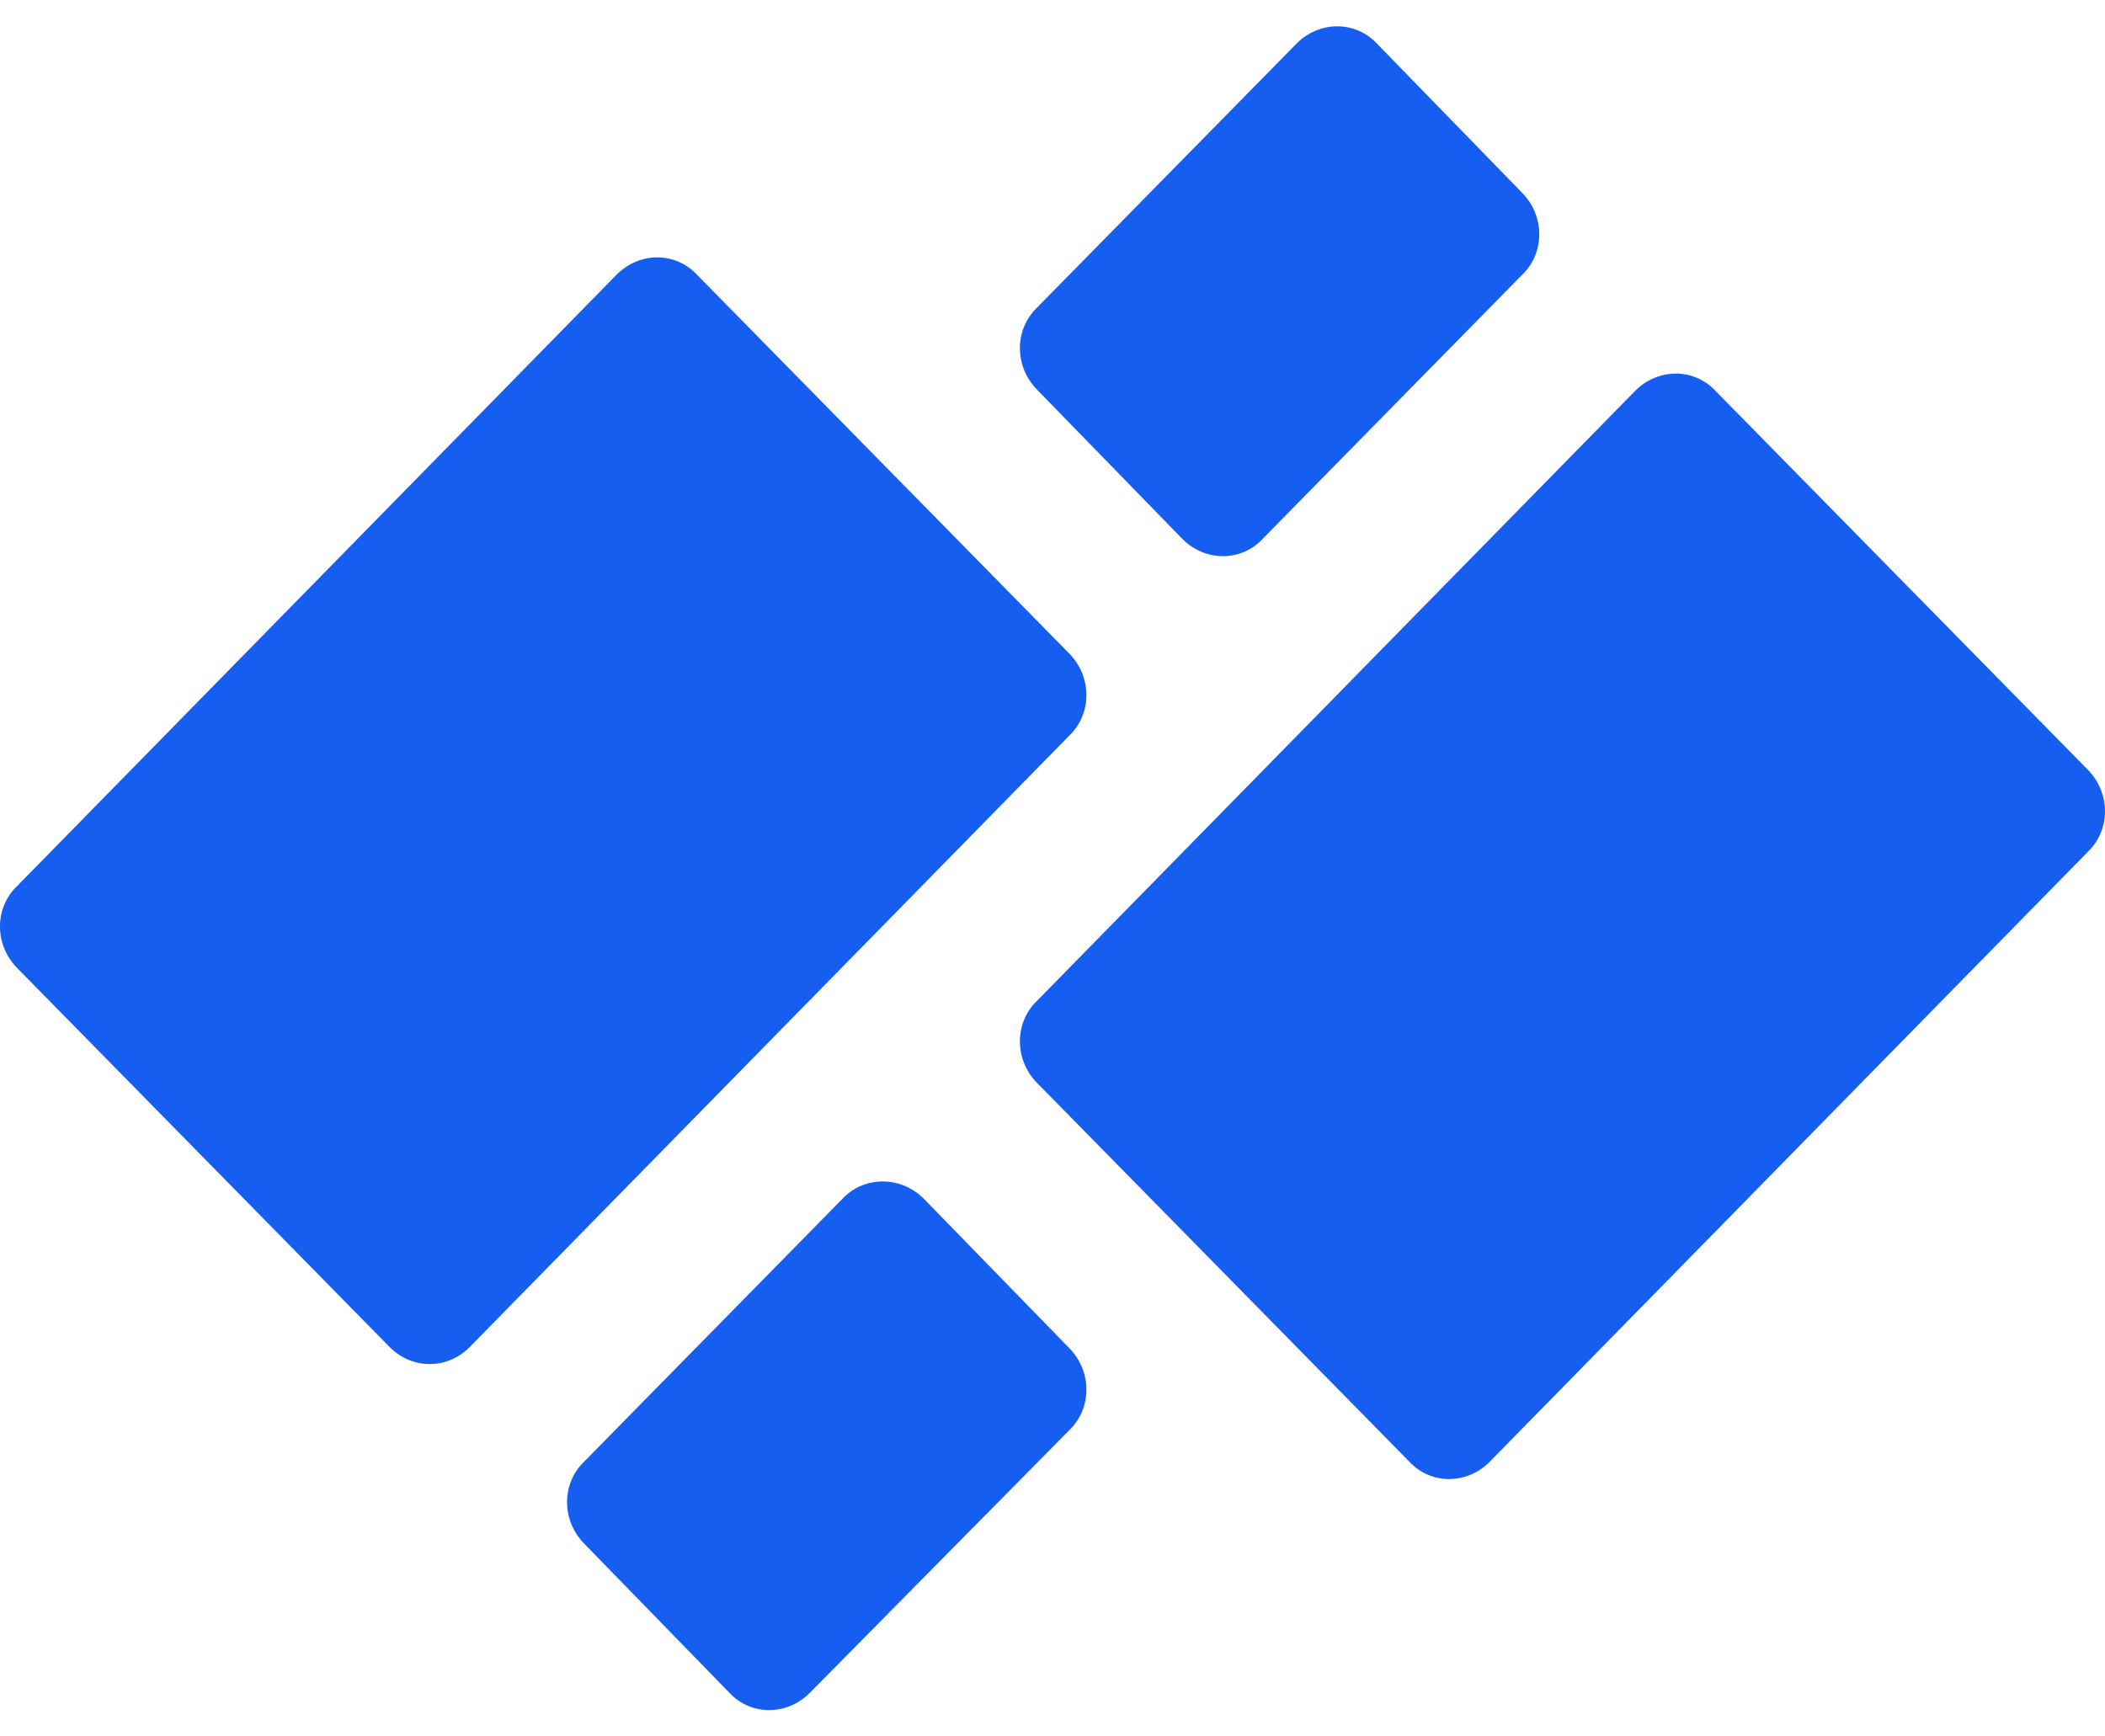
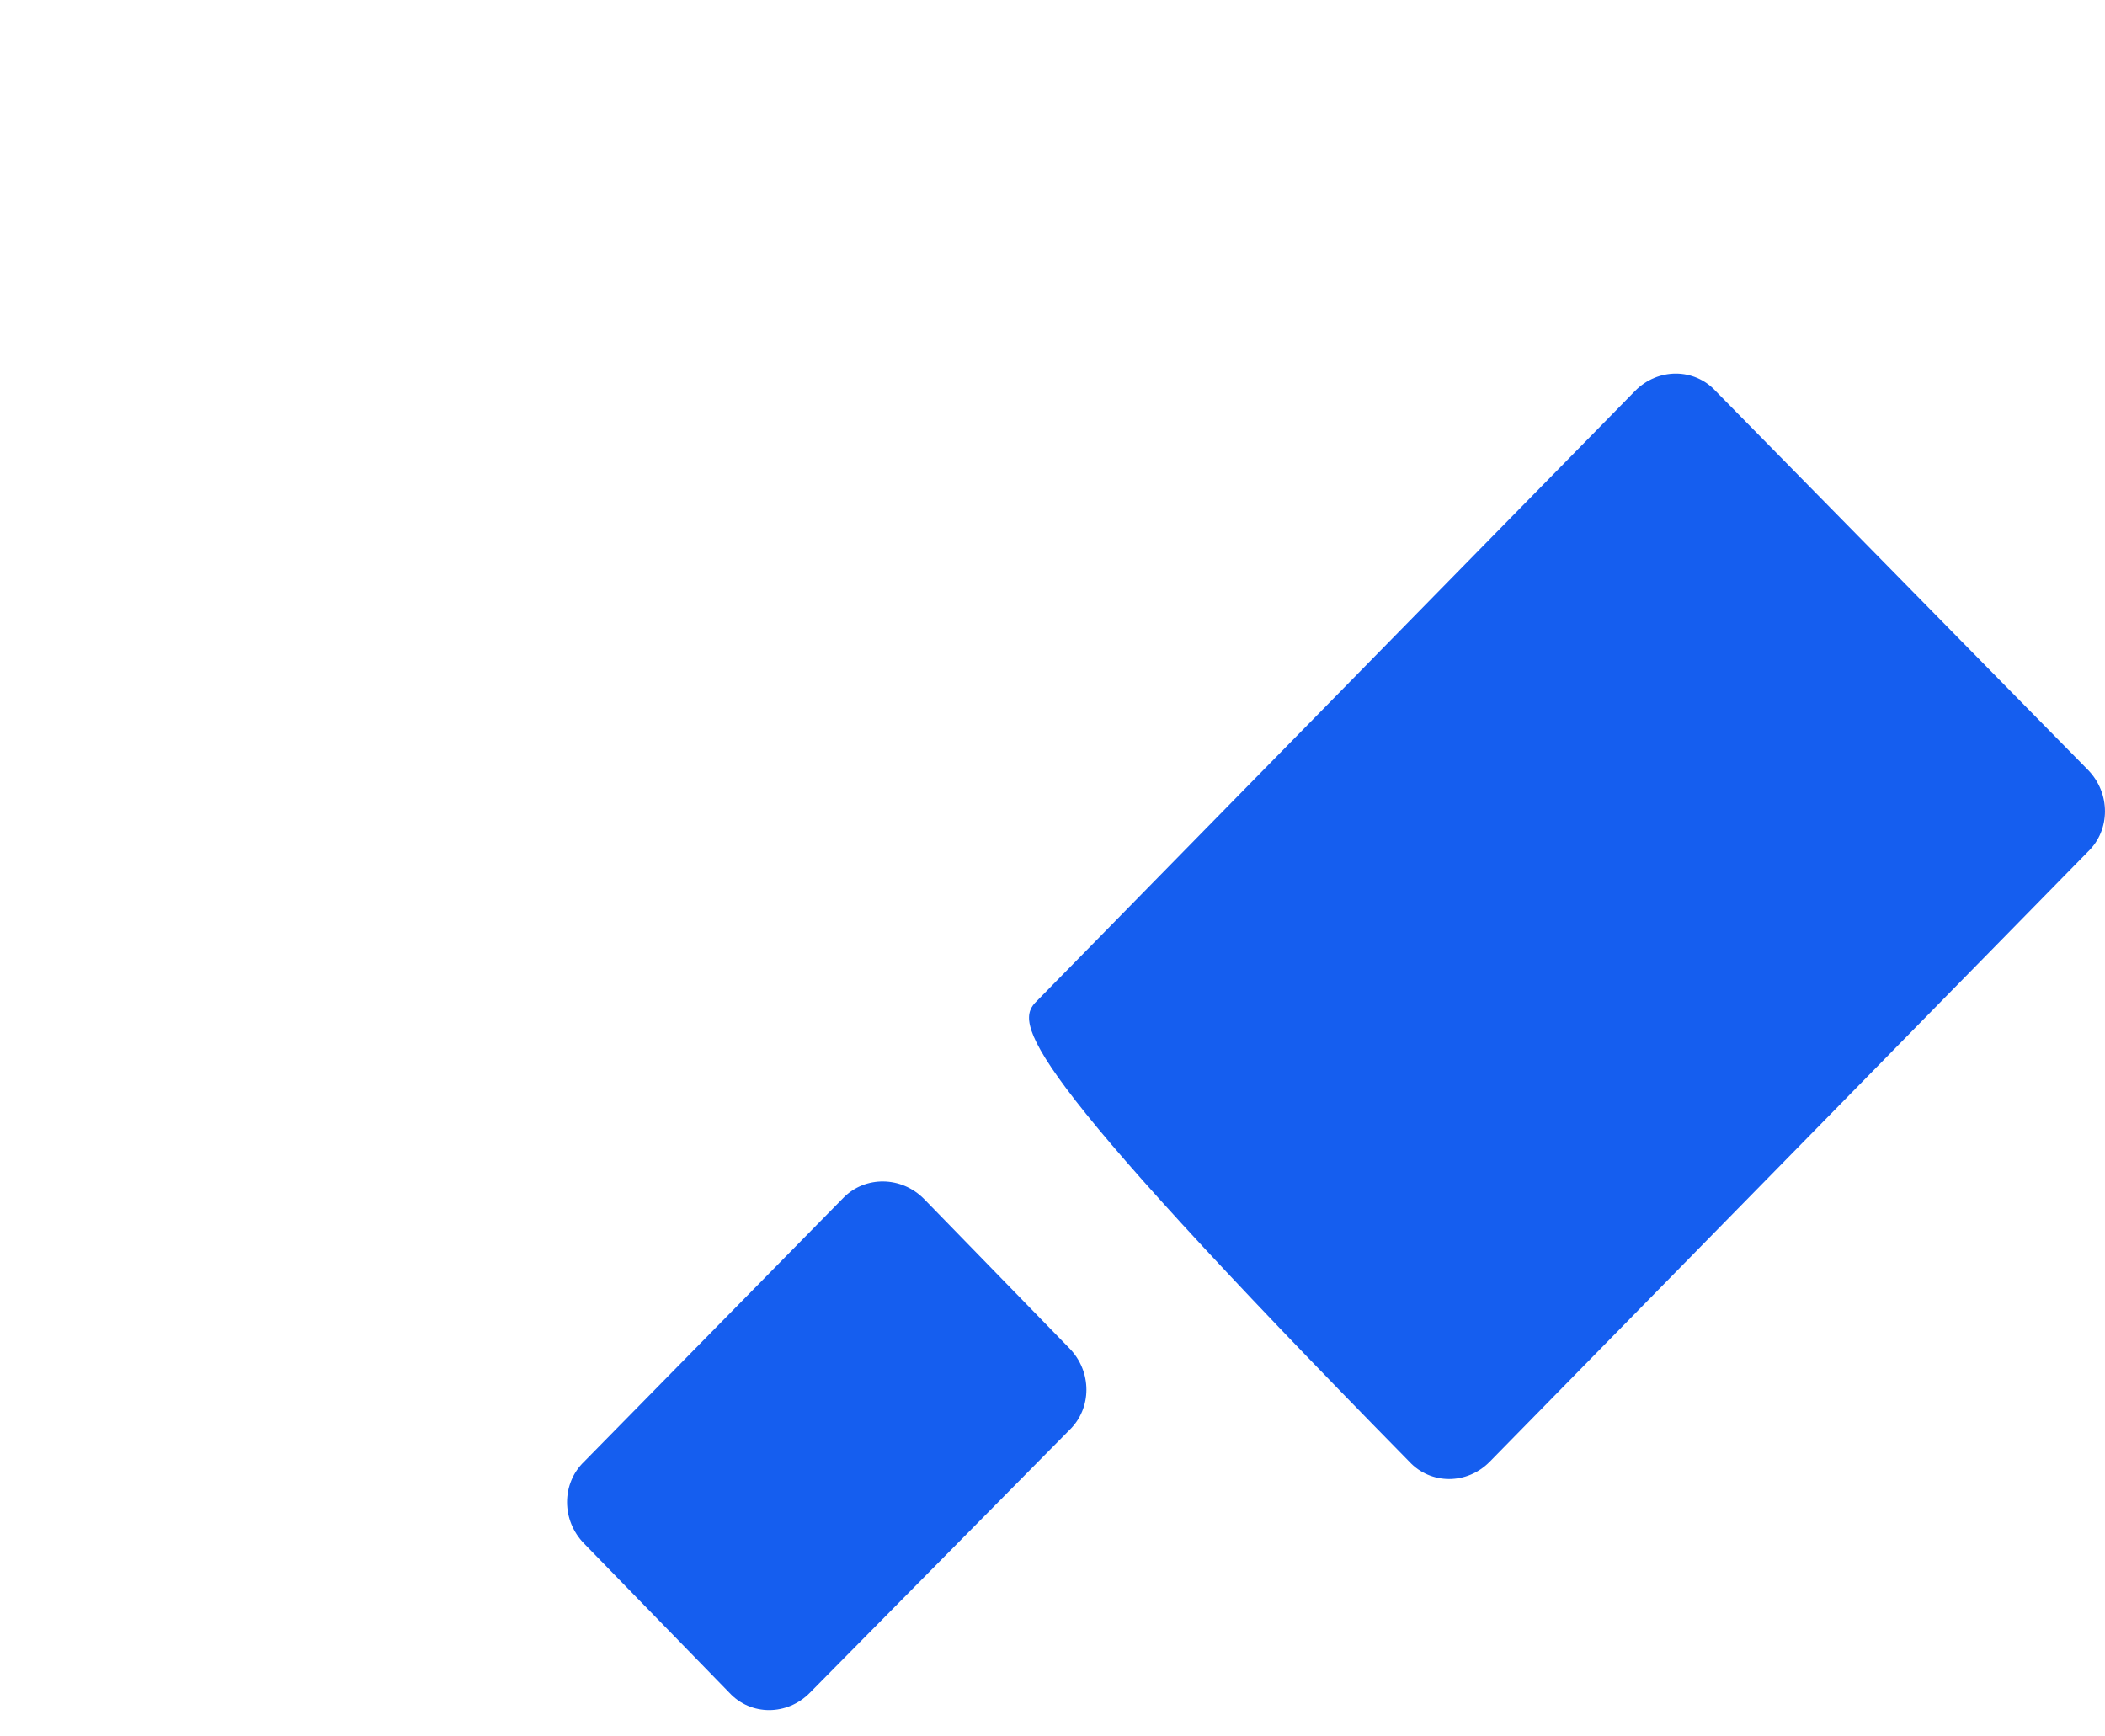
<svg xmlns="http://www.w3.org/2000/svg" width="40" height="33" viewBox="0 0 40 33" fill="none">
-   <path fill-rule="evenodd" clip-rule="evenodd" d="M32.601 7.431L39.674 14.629C40.108 15.071 40.108 15.773 39.674 16.188L28.311 27.777C27.878 28.219 27.188 28.219 26.779 27.777L19.706 20.58C19.272 20.138 19.272 19.436 19.706 19.02L31.069 7.431C31.503 6.99 32.193 6.99 32.601 7.431Z" fill="#155EEF" />
+   <path fill-rule="evenodd" clip-rule="evenodd" d="M32.601 7.431L39.674 14.629C40.108 15.071 40.108 15.773 39.674 16.188L28.311 27.777C27.878 28.219 27.188 28.219 26.779 27.777C19.272 20.138 19.272 19.436 19.706 19.02L31.069 7.431C31.503 6.99 32.193 6.99 32.601 7.431Z" fill="#155EEF" />
  <path fill-rule="evenodd" clip-rule="evenodd" d="M17.561 22.788L20.319 25.621C20.753 26.062 20.753 26.764 20.319 27.18L15.391 32.169C14.957 32.61 14.267 32.61 13.859 32.169L11.101 29.336C10.667 28.895 10.667 28.193 11.101 27.777L16.029 22.762C16.438 22.346 17.127 22.346 17.561 22.788Z" fill="#155EEF" />
-   <path fill-rule="evenodd" clip-rule="evenodd" d="M7.399 25.595L0.326 18.397C-0.109 17.955 -0.109 17.254 0.326 16.838L11.714 5.223C12.148 4.781 12.837 4.781 13.246 5.223L20.319 12.421C20.753 12.862 20.753 13.564 20.319 13.98L8.956 25.569C8.522 26.037 7.833 26.037 7.399 25.595Z" fill="#155EEF" />
-   <path fill-rule="evenodd" clip-rule="evenodd" d="M22.464 10.238L19.706 7.405C19.272 6.964 19.272 6.262 19.706 5.846L24.635 0.831C25.069 0.39 25.758 0.39 26.167 0.831L28.924 3.664C29.358 4.105 29.358 4.807 28.924 5.223L23.996 10.238C23.588 10.68 22.898 10.68 22.464 10.238Z" fill="#155EEF" />
</svg>